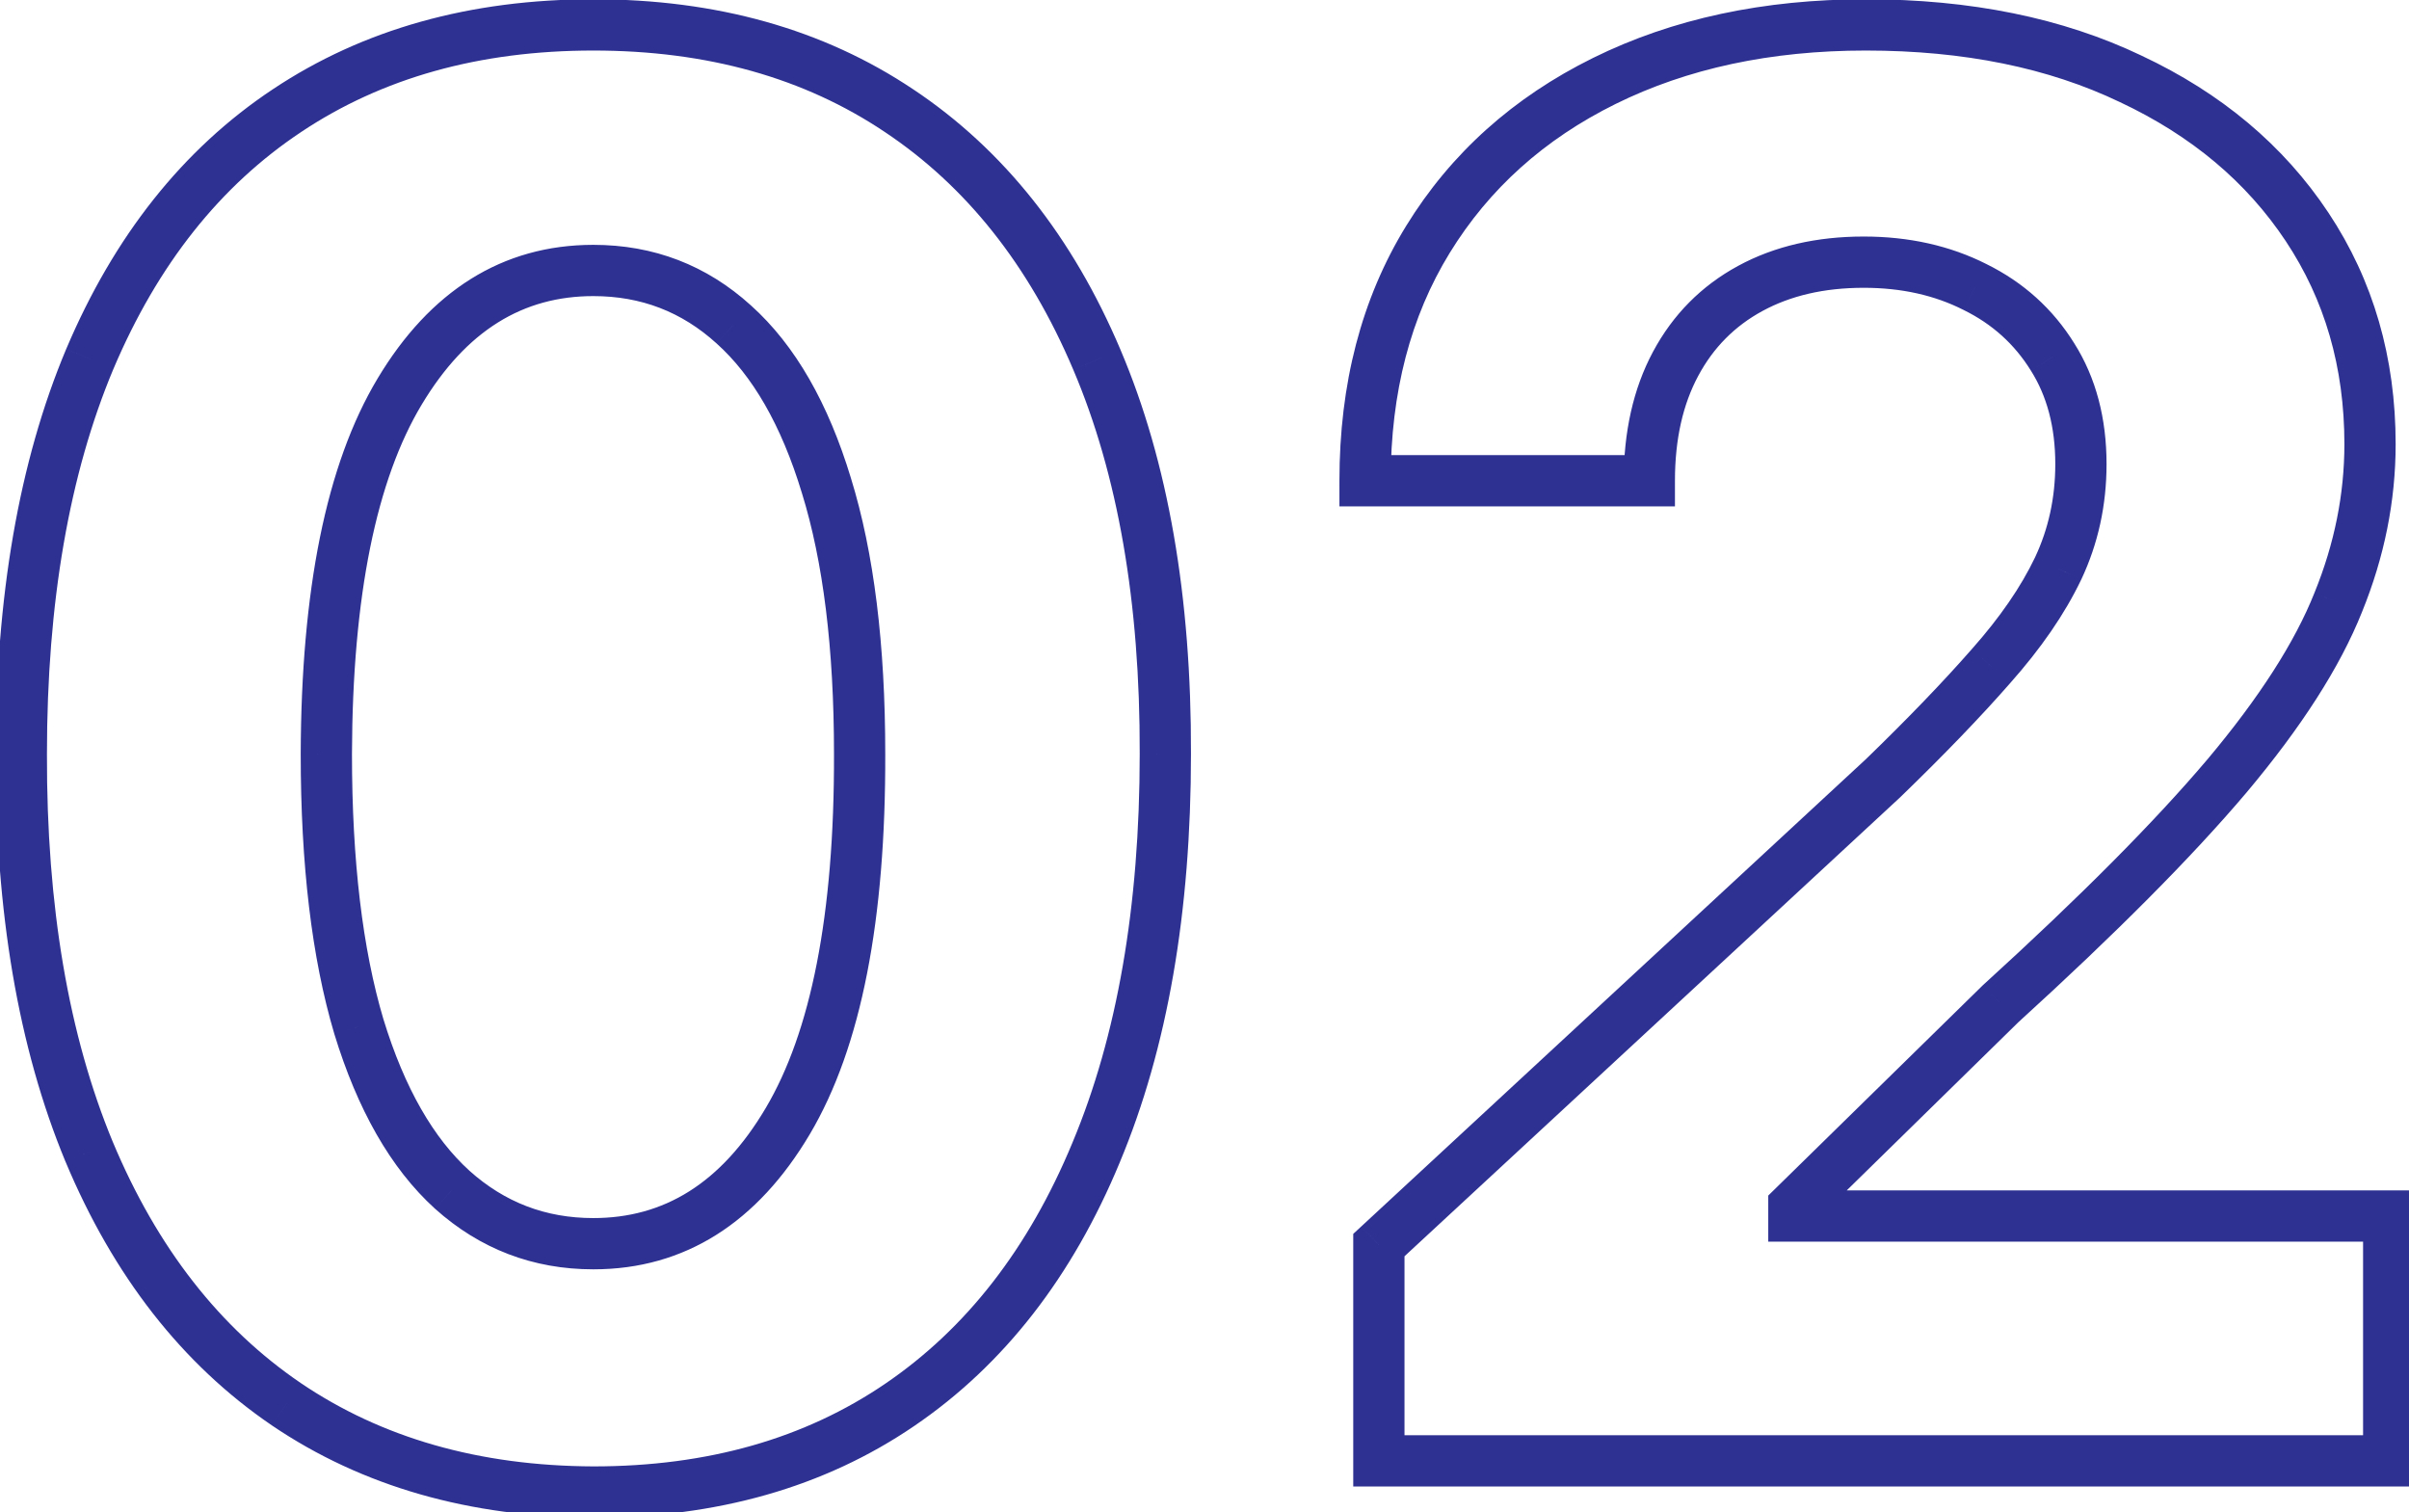
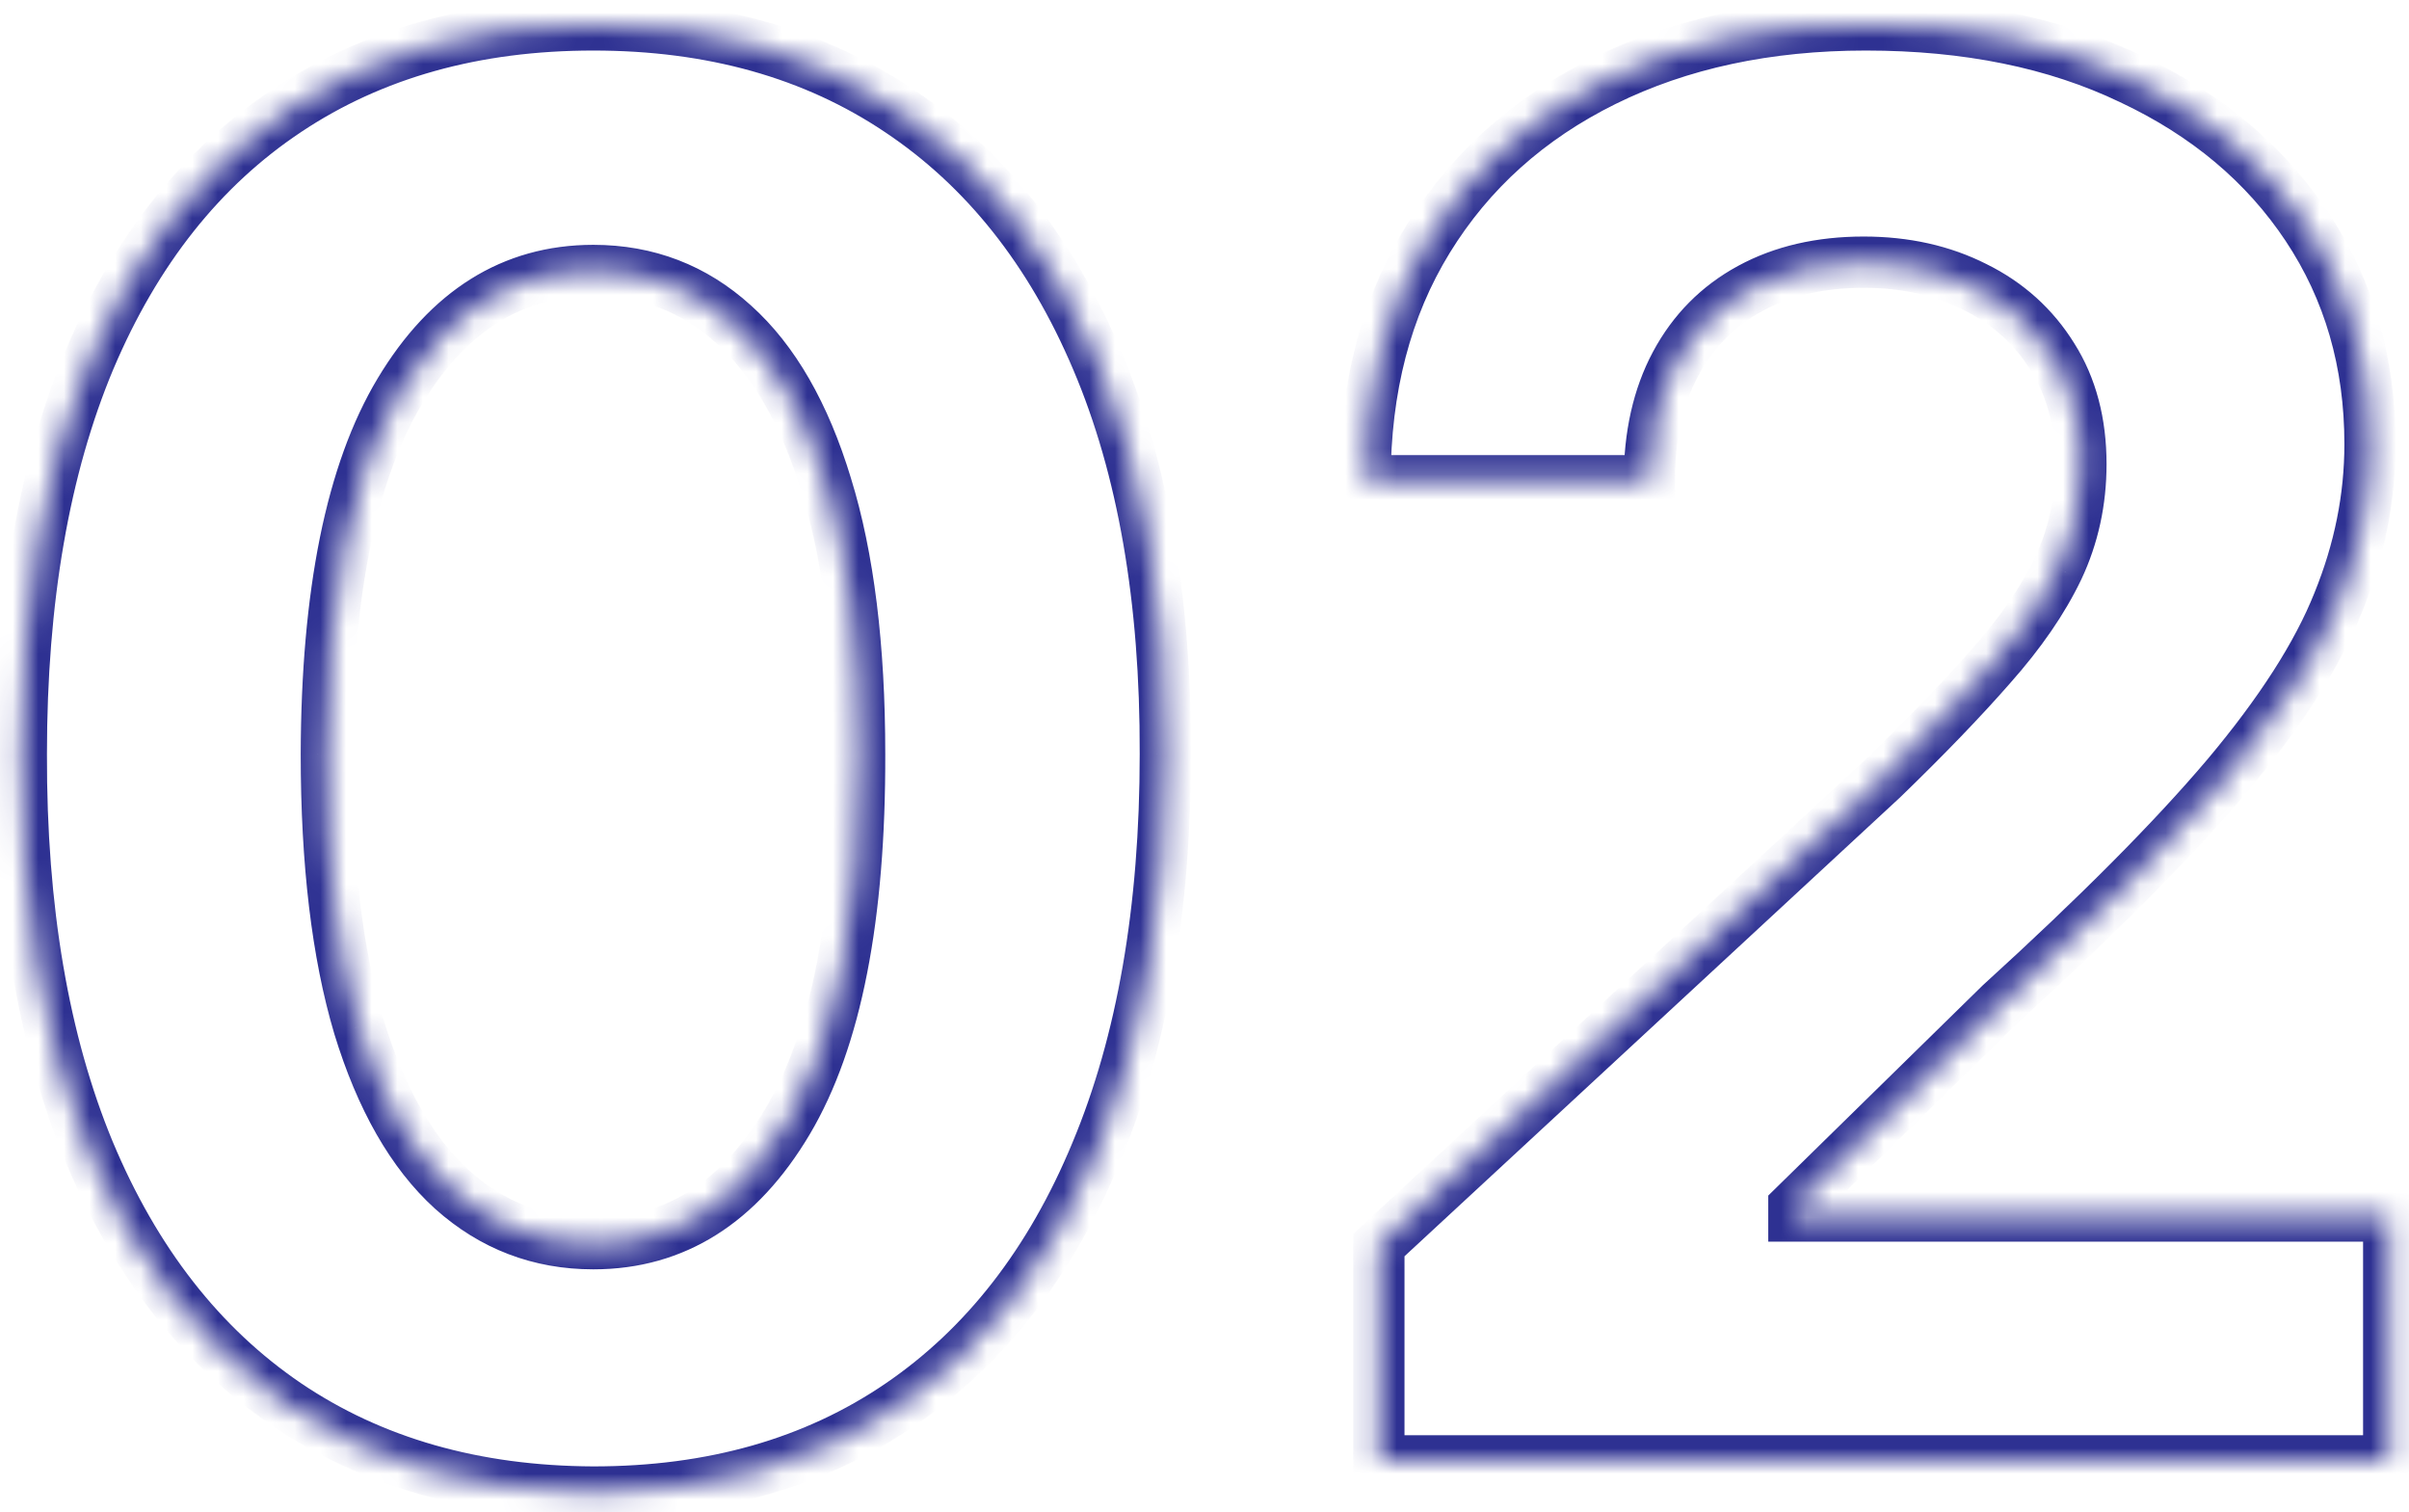
<svg xmlns="http://www.w3.org/2000/svg" width="94" height="59" viewBox="0 0 94 59" fill="none">
  <mask id="path-1-outside-1_4172_10087" maskUnits="userSpaceOnUse" x="-1" y="-1" width="96" height="61" fill="black">
-     <rect fill="white" x="-1" y="-1" width="96" height="61" />
    <path d="M23.152 58.215C18.51 58.197 14.516 57.054 11.169 54.787C7.84 52.52 5.277 49.236 3.477 44.936C1.696 40.636 0.814 35.463 0.832 29.418C0.832 23.39 1.723 18.253 3.504 14.007C5.303 9.761 7.867 6.531 11.196 4.318C14.543 2.087 18.528 0.972 23.152 0.972C27.776 0.972 31.752 2.087 35.081 4.318C38.428 6.549 41.001 9.788 42.8 14.034C44.599 18.262 45.49 23.39 45.472 29.418C45.472 35.481 44.572 40.663 42.773 44.963C40.992 49.263 38.437 52.547 35.108 54.814C31.779 57.081 27.794 58.215 23.152 58.215ZM23.152 48.526C26.319 48.526 28.847 46.933 30.736 43.749C32.625 40.564 33.561 35.787 33.543 29.418C33.543 25.225 33.111 21.735 32.247 18.946C31.401 16.157 30.196 14.061 28.631 12.658C27.083 11.254 25.257 10.553 23.152 10.553C20.003 10.553 17.484 12.127 15.595 15.276C13.706 18.424 12.752 23.138 12.734 29.418C12.734 33.664 13.157 37.208 14.003 40.051C14.867 42.876 16.081 44.999 17.646 46.42C19.212 47.824 21.047 48.526 23.152 48.526ZM53.804 57V48.58L73.479 30.362C75.152 28.743 76.556 27.285 77.689 25.99C78.841 24.695 79.713 23.426 80.307 22.185C80.901 20.925 81.198 19.567 81.198 18.109C81.198 16.49 80.829 15.096 80.091 13.926C79.354 12.739 78.346 11.83 77.069 11.2C75.791 10.553 74.343 10.229 72.723 10.229C71.032 10.229 69.557 10.57 68.297 11.254C67.038 11.938 66.066 12.919 65.382 14.196C64.699 15.473 64.357 16.994 64.357 18.757H53.265C53.265 15.141 54.083 12.001 55.721 9.338C57.358 6.675 59.652 4.615 62.603 3.158C65.553 1.7 68.954 0.972 72.804 0.972C76.763 0.972 80.208 1.673 83.141 3.077C86.092 4.462 88.386 6.387 90.023 8.852C91.66 11.317 92.479 14.142 92.479 17.327C92.479 19.414 92.065 21.474 91.238 23.507C90.428 25.54 88.98 27.798 86.892 30.281C84.805 32.746 81.864 35.706 78.067 39.16L69.998 47.068V47.446H93.208V57H53.804Z" />
  </mask>
  <path d="M23.152 58.215L23.148 59.215H23.152V58.215ZM11.169 54.787L10.606 55.613L10.608 55.615L11.169 54.787ZM3.477 44.936L2.553 45.319L2.555 45.322L3.477 44.936ZM0.832 29.418L1.832 29.421V29.418H0.832ZM3.504 14.007L2.583 13.617L2.582 13.62L3.504 14.007ZM11.196 4.318L11.75 5.151L11.751 5.15L11.196 4.318ZM35.081 4.318L34.524 5.149L34.526 5.15L35.081 4.318ZM42.8 14.034L41.879 14.424L41.88 14.426L42.8 14.034ZM45.472 29.418L44.472 29.415V29.418H45.472ZM42.773 44.963L41.85 44.577L41.849 44.58L42.773 44.963ZM35.108 54.814L35.671 55.64L35.108 54.814ZM30.736 43.749L31.596 44.259L30.736 43.749ZM33.543 29.418H32.543L32.543 29.42L33.543 29.418ZM32.247 18.946L31.29 19.236L31.292 19.242L32.247 18.946ZM28.631 12.658L27.959 13.398L27.963 13.402L28.631 12.658ZM15.595 15.276L14.738 14.761L15.595 15.276ZM12.734 29.418L11.734 29.415V29.418H12.734ZM14.003 40.051L13.044 40.336L13.046 40.343L14.003 40.051ZM17.646 46.42L16.974 47.161L16.979 47.165L17.646 46.42ZM23.156 57.215C18.682 57.197 14.889 56.099 11.73 53.959L10.608 55.615C14.143 58.009 18.338 59.196 23.148 59.215L23.156 57.215ZM11.732 53.96C8.587 51.819 6.136 48.7 4.4 44.55L2.555 45.322C4.417 49.772 7.094 53.221 10.606 55.613L11.732 53.96ZM4.401 44.553C2.683 40.406 1.815 35.371 1.832 29.421L-0.168 29.415C-0.186 35.555 0.709 40.866 2.553 45.319L4.401 44.553ZM1.832 29.418C1.832 23.484 2.71 18.486 4.426 14.394L2.582 13.62C0.736 18.02 -0.168 23.296 -0.168 29.418H1.832ZM4.425 14.397C6.16 10.303 8.608 7.24 11.75 5.151L10.642 3.485C7.127 5.823 4.447 9.219 2.584 13.617L4.425 14.397ZM11.751 5.15C14.909 3.044 18.695 1.972 23.152 1.972V-0.028C18.361 -0.028 14.176 1.13 10.641 3.486L11.751 5.15ZM23.152 1.972C27.609 1.972 31.385 3.044 34.524 5.149L35.638 3.488C32.12 1.13 27.943 -0.028 23.152 -0.028V1.972ZM34.526 5.15C37.687 7.258 40.145 10.331 41.879 14.424L43.721 13.644C41.856 9.245 39.168 5.841 35.636 3.486L34.526 5.15ZM41.88 14.426C43.612 18.497 44.489 23.483 44.472 29.415L46.472 29.421C46.49 23.298 45.586 18.028 43.72 13.643L41.88 14.426ZM44.472 29.418C44.472 35.386 43.585 40.43 41.85 44.577L43.695 45.349C45.559 40.896 46.472 35.576 46.472 29.418H44.472ZM41.849 44.58C40.13 48.729 37.689 51.846 34.545 53.987L35.671 55.64C39.184 53.248 41.853 49.797 43.697 45.346L41.849 44.58ZM34.545 53.987C31.407 56.125 27.625 57.215 23.152 57.215V59.215C27.963 59.215 32.152 58.037 35.671 55.64L34.545 53.987ZM23.152 49.526C26.737 49.526 29.563 47.686 31.596 44.259L29.876 43.238C28.131 46.18 25.9 47.526 23.152 47.526V49.526ZM31.596 44.259C33.622 40.844 34.561 35.851 34.543 29.415L32.543 29.42C32.56 35.723 31.628 40.284 29.876 43.238L31.596 44.259ZM34.543 29.418C34.543 25.165 34.105 21.567 33.202 18.65L31.292 19.242C32.116 21.903 32.543 25.286 32.543 29.418H34.543ZM33.204 18.656C32.325 15.757 31.043 13.477 29.298 11.913L27.963 13.402C29.349 14.645 30.478 16.558 31.29 19.236L33.204 18.656ZM29.302 11.917C27.57 10.345 25.503 9.553 23.152 9.553V11.553C25.011 11.553 26.597 12.163 27.959 13.398L29.302 11.917ZM23.152 9.553C19.588 9.553 16.772 11.37 14.738 14.761L16.453 15.79C18.197 12.883 20.419 11.553 23.152 11.553V9.553ZM14.738 14.761C12.711 18.139 11.753 23.068 11.734 29.415L13.734 29.421C13.752 23.209 14.701 18.71 16.453 15.79L14.738 14.761ZM11.734 29.418C11.734 33.722 12.162 37.37 13.044 40.336L14.961 39.766C14.152 37.046 13.734 33.605 13.734 29.418H11.734ZM13.046 40.343C13.943 43.275 15.233 45.58 16.974 47.161L18.319 45.68C16.929 44.419 15.79 42.477 14.959 39.759L13.046 40.343ZM16.979 47.165C18.728 48.733 20.801 49.526 23.152 49.526V47.526C21.293 47.526 19.695 46.915 18.314 45.676L16.979 47.165ZM53.804 57H52.804V58H53.804V57ZM53.804 48.58L53.125 47.846L52.804 48.143V48.58H53.804ZM73.479 30.362L74.159 31.096L74.166 31.088L74.174 31.081L73.479 30.362ZM77.689 25.99L76.942 25.326L76.937 25.332L77.689 25.99ZM80.307 22.185L81.209 22.616L81.212 22.611L80.307 22.185ZM80.091 13.926L79.242 14.454L79.246 14.46L80.091 13.926ZM77.069 11.2L76.616 12.092L76.626 12.097L77.069 11.2ZM65.382 14.196L66.264 14.668V14.668L65.382 14.196ZM64.357 18.757V19.757H65.357V18.757H64.357ZM53.265 18.757H52.265V19.757H53.265V18.757ZM55.721 9.338L56.572 9.862L55.721 9.338ZM62.603 3.158L62.16 2.261H62.16L62.603 3.158ZM83.141 3.077L82.709 3.979L82.716 3.982L83.141 3.077ZM90.023 8.852L89.19 9.406L90.023 8.852ZM91.238 23.507L90.311 23.13L90.308 23.137L91.238 23.507ZM86.892 30.281L87.656 30.927L87.658 30.925L86.892 30.281ZM78.067 39.16L77.394 38.421L77.38 38.433L77.367 38.446L78.067 39.16ZM69.998 47.068L69.298 46.354L68.998 46.648V47.068H69.998ZM69.998 47.446H68.998V48.446H69.998V47.446ZM93.208 47.446H94.208V46.446H93.208V47.446ZM93.208 57V58H94.208V57H93.208ZM54.804 57V48.58H52.804V57H54.804ZM54.484 49.313L74.159 31.096L72.8 29.628L53.125 47.846L54.484 49.313ZM74.174 31.081C75.861 29.448 77.285 27.971 78.442 26.649L76.937 25.332C75.826 26.6 74.444 28.037 72.784 29.644L74.174 31.081ZM78.437 26.654C79.635 25.306 80.566 23.961 81.209 22.616L79.405 21.753C78.861 22.892 78.046 24.083 76.942 25.326L78.437 26.654ZM81.212 22.611C81.871 21.212 82.198 19.707 82.198 18.109H80.198C80.198 19.426 79.931 20.638 79.403 21.758L81.212 22.611ZM82.198 18.109C82.198 16.334 81.792 14.748 80.937 13.393L79.246 14.46C79.866 15.444 80.198 16.646 80.198 18.109H82.198ZM80.941 13.399C80.103 12.049 78.952 11.014 77.511 10.303L76.626 12.097C77.74 12.646 78.605 13.428 79.242 14.454L80.941 13.399ZM77.521 10.308C76.086 9.581 74.479 9.229 72.723 9.229V11.229C74.206 11.229 75.496 11.524 76.616 12.092L77.521 10.308ZM72.723 9.229C70.895 9.229 69.25 9.599 67.82 10.375L68.774 12.133C69.863 11.542 71.169 11.229 72.723 11.229V9.229ZM67.82 10.375C66.387 11.153 65.276 12.276 64.501 13.724L66.264 14.668C66.857 13.561 67.689 12.723 68.774 12.133L67.82 10.375ZM64.501 13.724C63.724 15.175 63.357 16.865 63.357 18.757H65.357C65.357 17.123 65.673 15.772 66.264 14.668L64.501 13.724ZM64.357 17.757H53.265V19.757H64.357V17.757ZM54.265 18.757C54.265 15.296 55.046 12.344 56.572 9.862L54.869 8.814C53.12 11.658 52.265 14.985 52.265 18.757H54.265ZM56.572 9.862C58.106 7.368 60.254 5.433 63.045 4.054L62.16 2.261C59.05 3.797 56.61 5.982 54.869 8.814L56.572 9.862ZM63.045 4.054C65.837 2.676 69.082 1.972 72.804 1.972V-0.028C68.826 -0.028 65.27 0.725 62.16 2.261L63.045 4.054ZM72.804 1.972C76.645 1.972 79.937 2.652 82.709 3.979L83.573 2.175C80.479 0.694 76.88 -0.028 72.804 -0.028V1.972ZM82.716 3.982C85.519 5.298 87.664 7.108 89.19 9.406L90.856 8.299C89.107 5.666 86.665 3.627 83.566 2.172L82.716 3.982ZM89.19 9.406C90.71 11.694 91.479 14.323 91.479 17.327H93.479C93.479 13.961 92.611 10.941 90.856 8.299L89.19 9.406ZM91.479 17.327C91.479 19.278 91.093 21.21 90.311 23.13L92.164 23.884C93.038 21.738 93.479 19.55 93.479 17.327H91.479ZM90.308 23.137C89.553 25.035 88.175 27.201 86.127 29.638L87.658 30.925C89.784 28.395 91.303 26.045 92.167 23.877L90.308 23.137ZM86.129 29.635C84.081 32.054 81.175 34.981 77.394 38.421L78.74 39.9C82.552 36.431 85.529 33.439 87.656 30.927L86.129 29.635ZM77.367 38.446L69.298 46.354L70.697 47.782L78.767 39.875L77.367 38.446ZM68.998 47.068V47.446H70.998V47.068H68.998ZM69.998 48.446H93.208V46.446H69.998V48.446ZM92.208 47.446V57H94.208V47.446H92.208ZM93.208 56H53.804V58H93.208V56Z" fill="#2E3192" mask="url(#path-1-outside-1_4172_10087)" />
</svg>